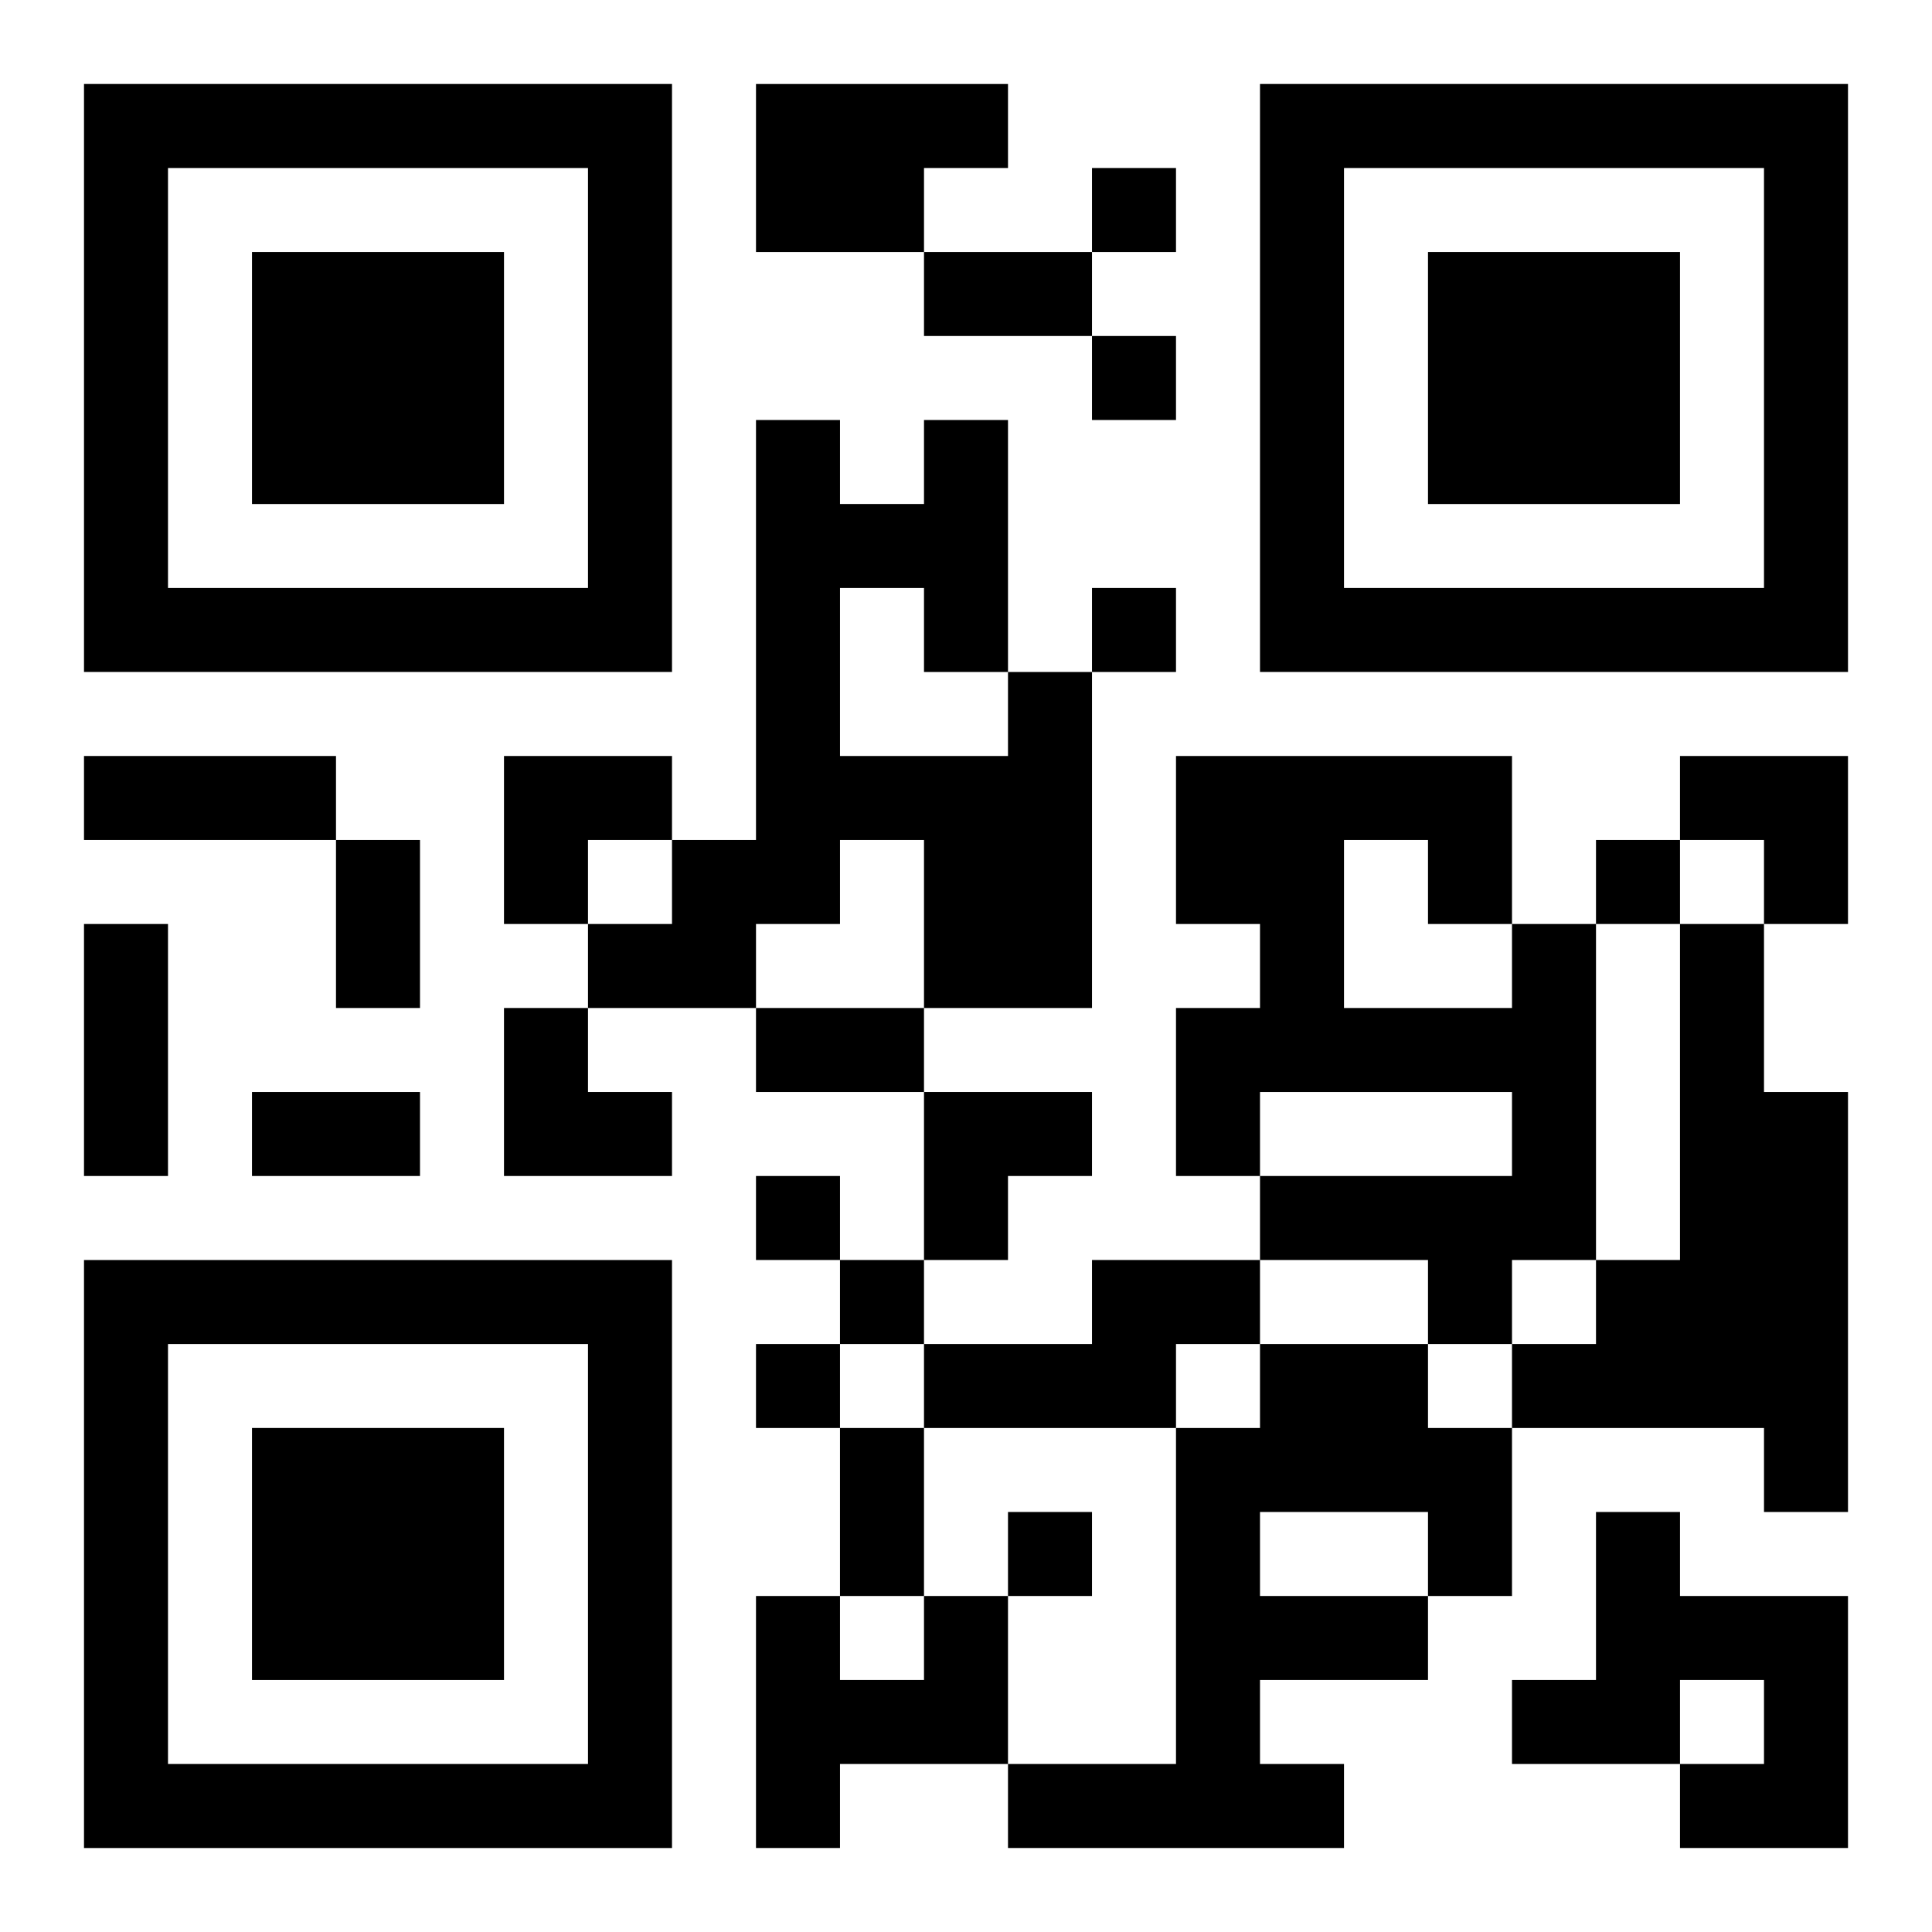
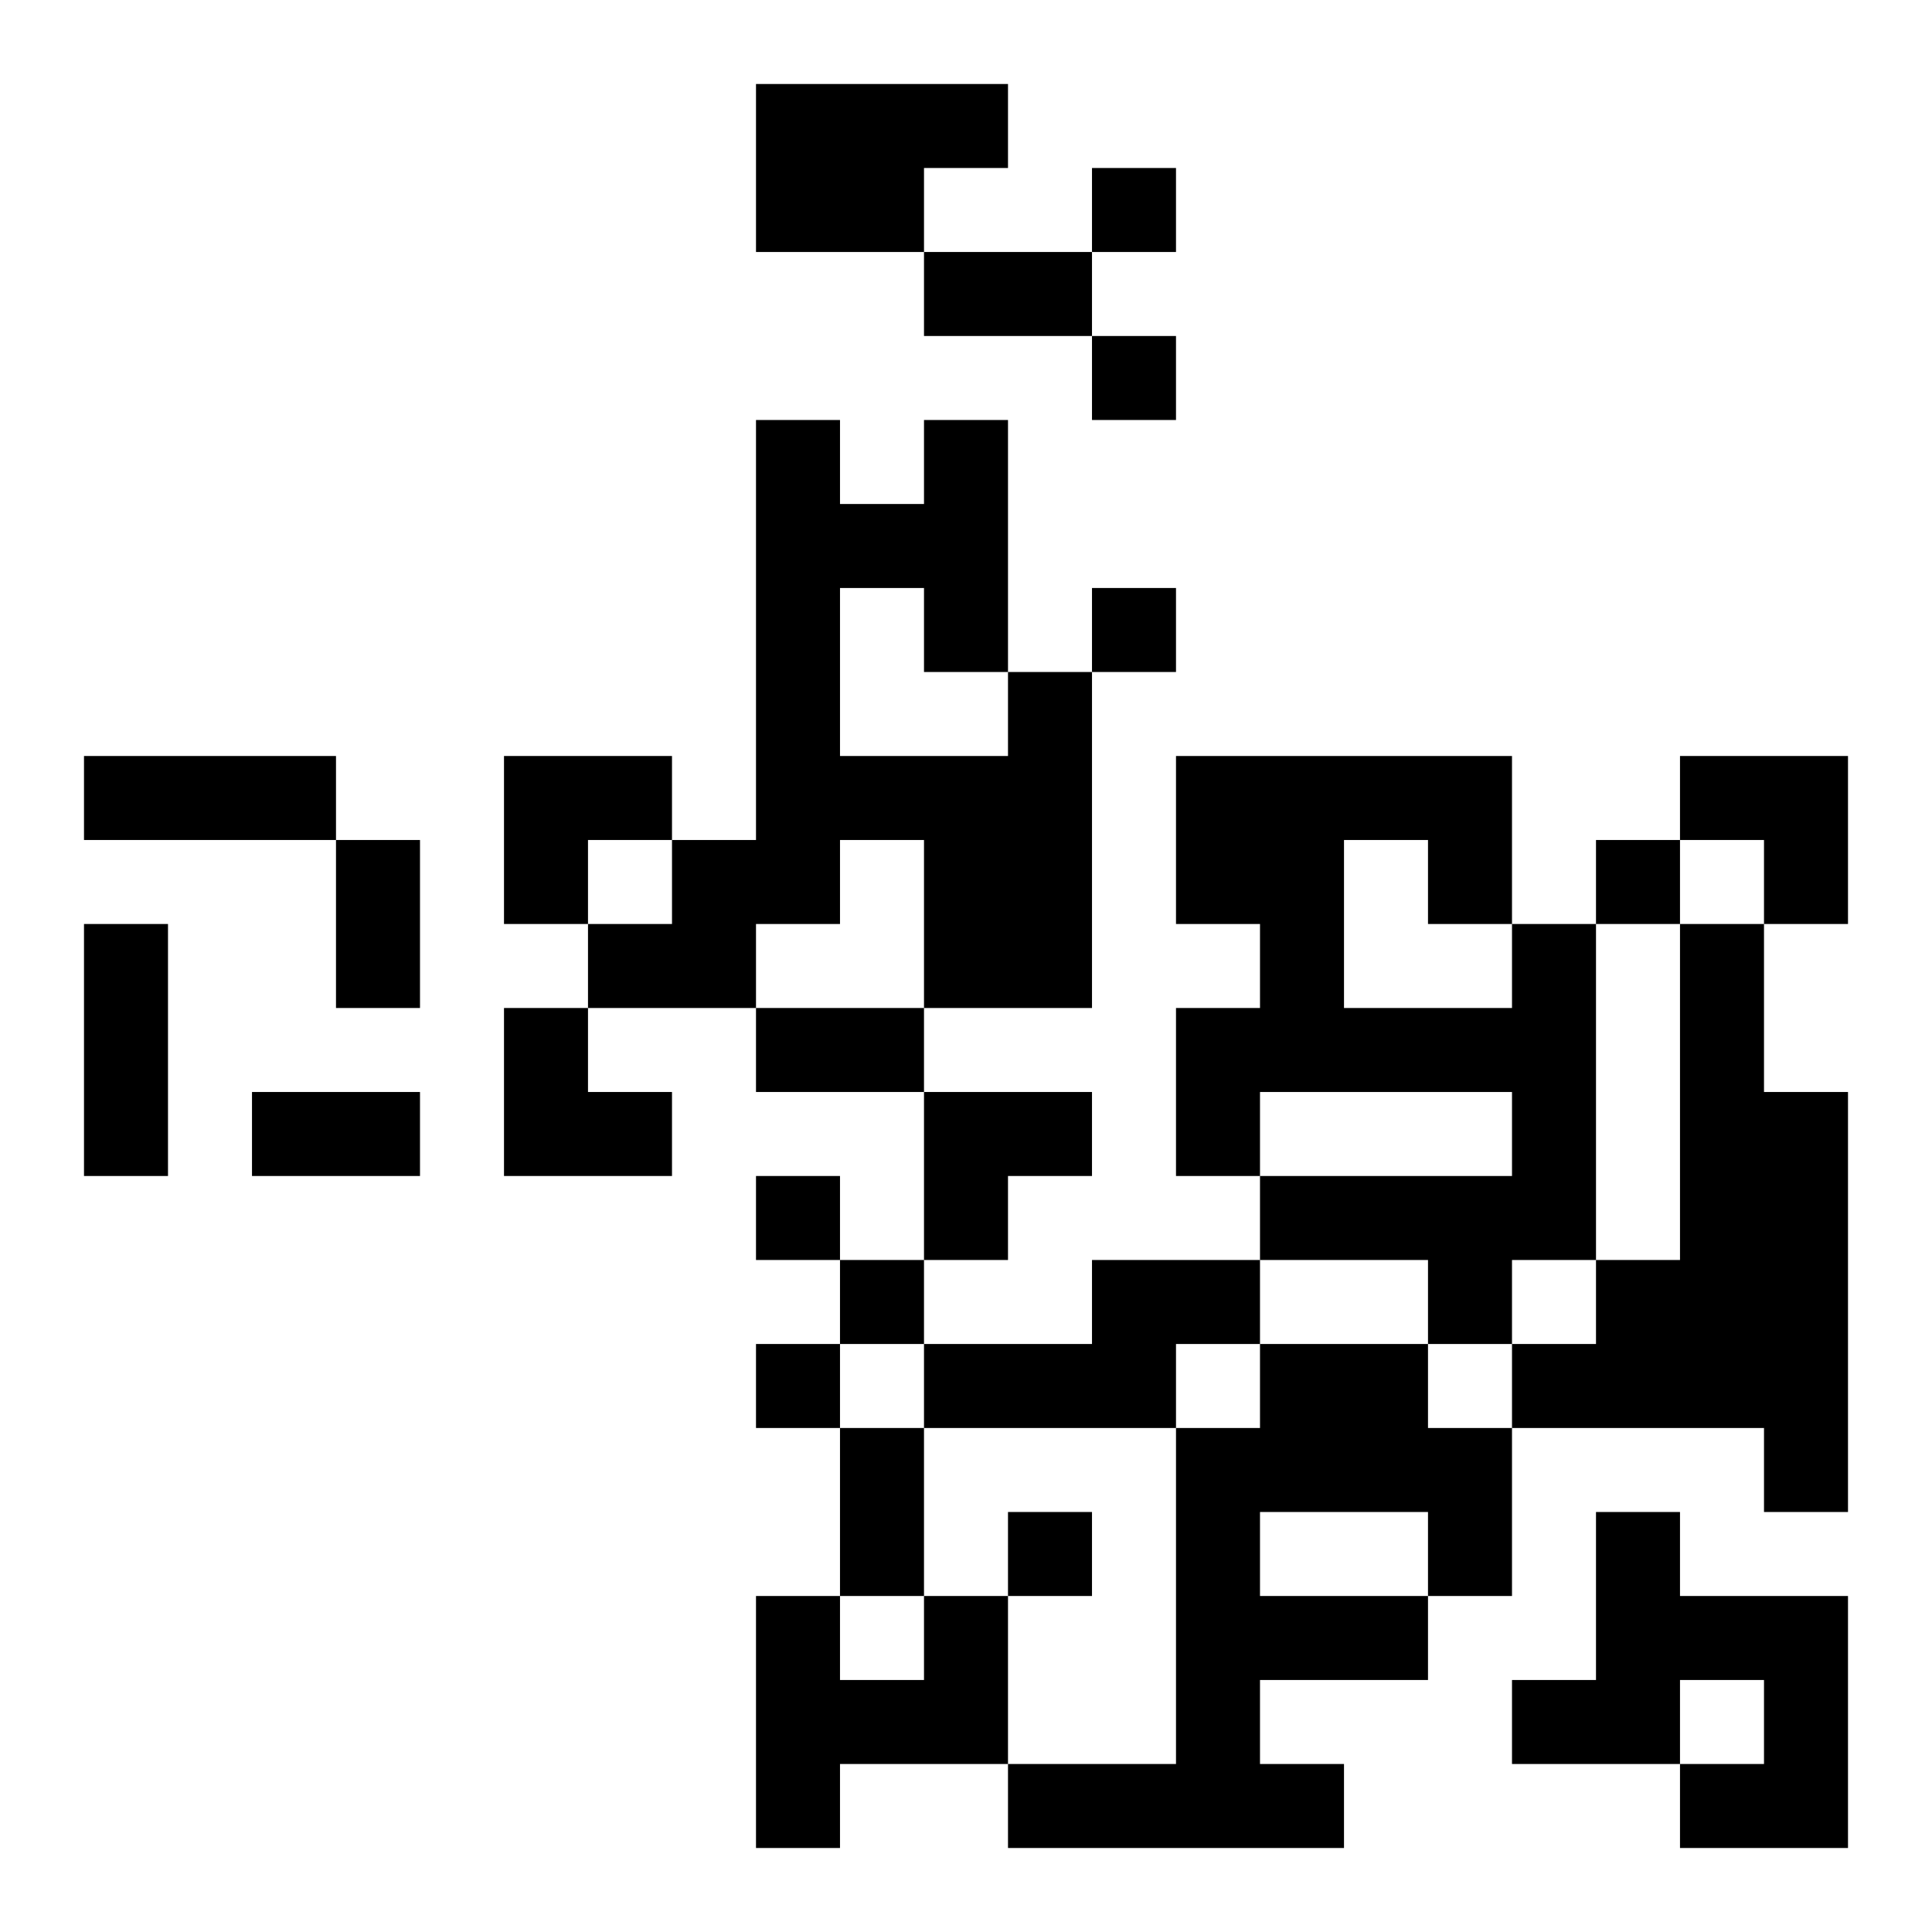
<svg xmlns="http://www.w3.org/2000/svg" xmlns:xlink="http://www.w3.org/1999/xlink" width="250" height="250" baseProfile="full" version="1.1" viewBox="-1 -1 23 23">
  <symbol id="a">
-     <path d="m0 7v7h7v-7h-7zm1 1h5v5h-5v-5zm1 1v3h3v-3h-3z" />
-   </symbol>
+     </symbol>
  <use y="-7" xlink:href="#a" />
  <use y="7" xlink:href="#a" />
  <use x="14" y="-7" xlink:href="#a" />
  <path d="m8 0h3v1h-1v1h-2v-2m3 7h1v4h-2v-2h-1v1h-1v1h-2v-1h1v-1h1v-5h1v1h1v-1h1v3m-2-1v2h2v-1h-1v-1h-1m8 4h1v4h-1v1h-1v-1h-2v-1h3v-1h-3v1h-1v-2h1v-1h-1v-2h4v2m-2-1v2h2v-1h-1v-1h-1m4 1h1v2h1v5h-1v-1h-3v-1h1v-1h1v-4m-7 4h2v1h-1v1h-3v-1h2v-1m2 1h2v1h1v2h-1v1h-2v1h1v1h-4v-1h2v-4h1v-1m0 2v1h2v-1h-2m4 0h1v1h2v3h-2v-1h1v-1h-1v1h-2v-1h1v-2m-8 1h1v2h-2v1h-1v-3h1v1h1v-1m2-17v1h1v-1h-1m0 2v1h1v-1h-1m0 3v1h1v-1h-1m6 3v1h1v-1h-1m-10 4v1h1v-1h-1m1 1v1h1v-1h-1m-1 1v1h1v-1h-1m3 2v1h1v-1h-1m-1-15h2v1h-2v-1m-10 6h3v1h-3v-1m3 1h1v2h-1v-2m-3 1h1v3h-1v-3m8 1h2v1h-2v-1m-6 1h2v1h-2v-1m7 4h1v2h-1v-2m-4-8h2v1h-1v1h-1zm14 0h2v2h-1v-1h-1zm-14 3h1v1h1v1h-2zm5 1h2v1h-1v1h-1z" />
</svg>